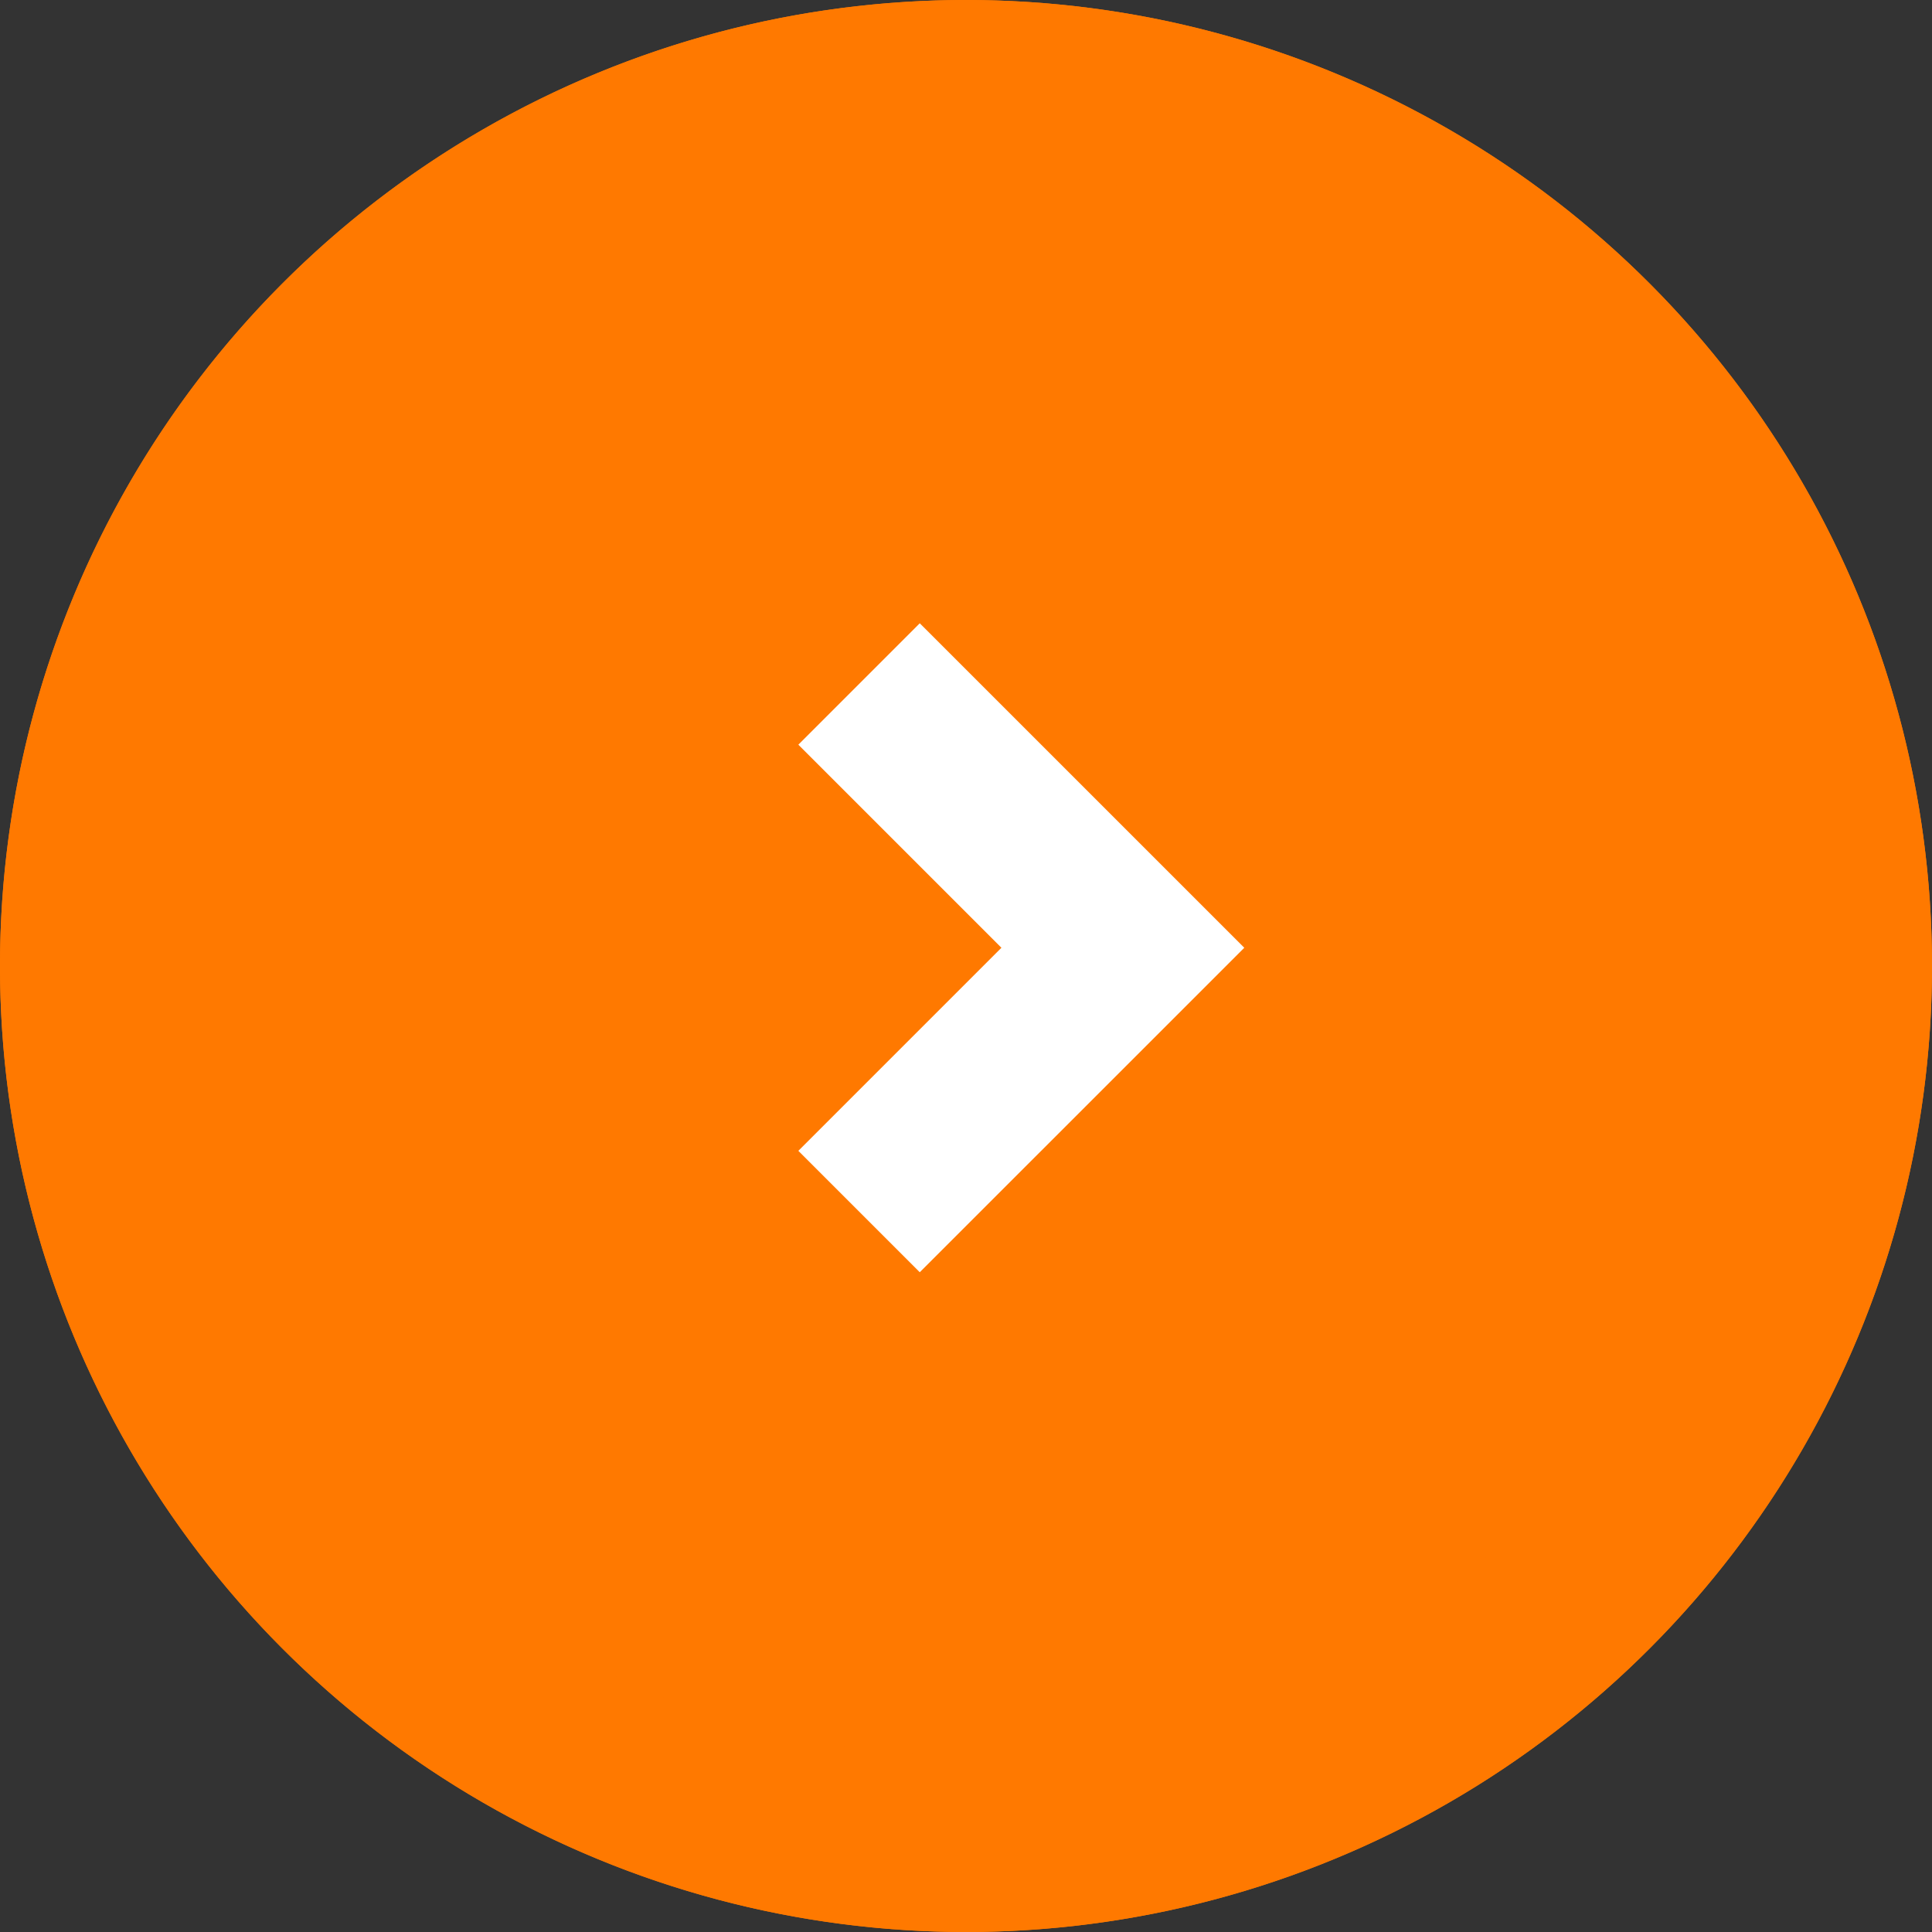
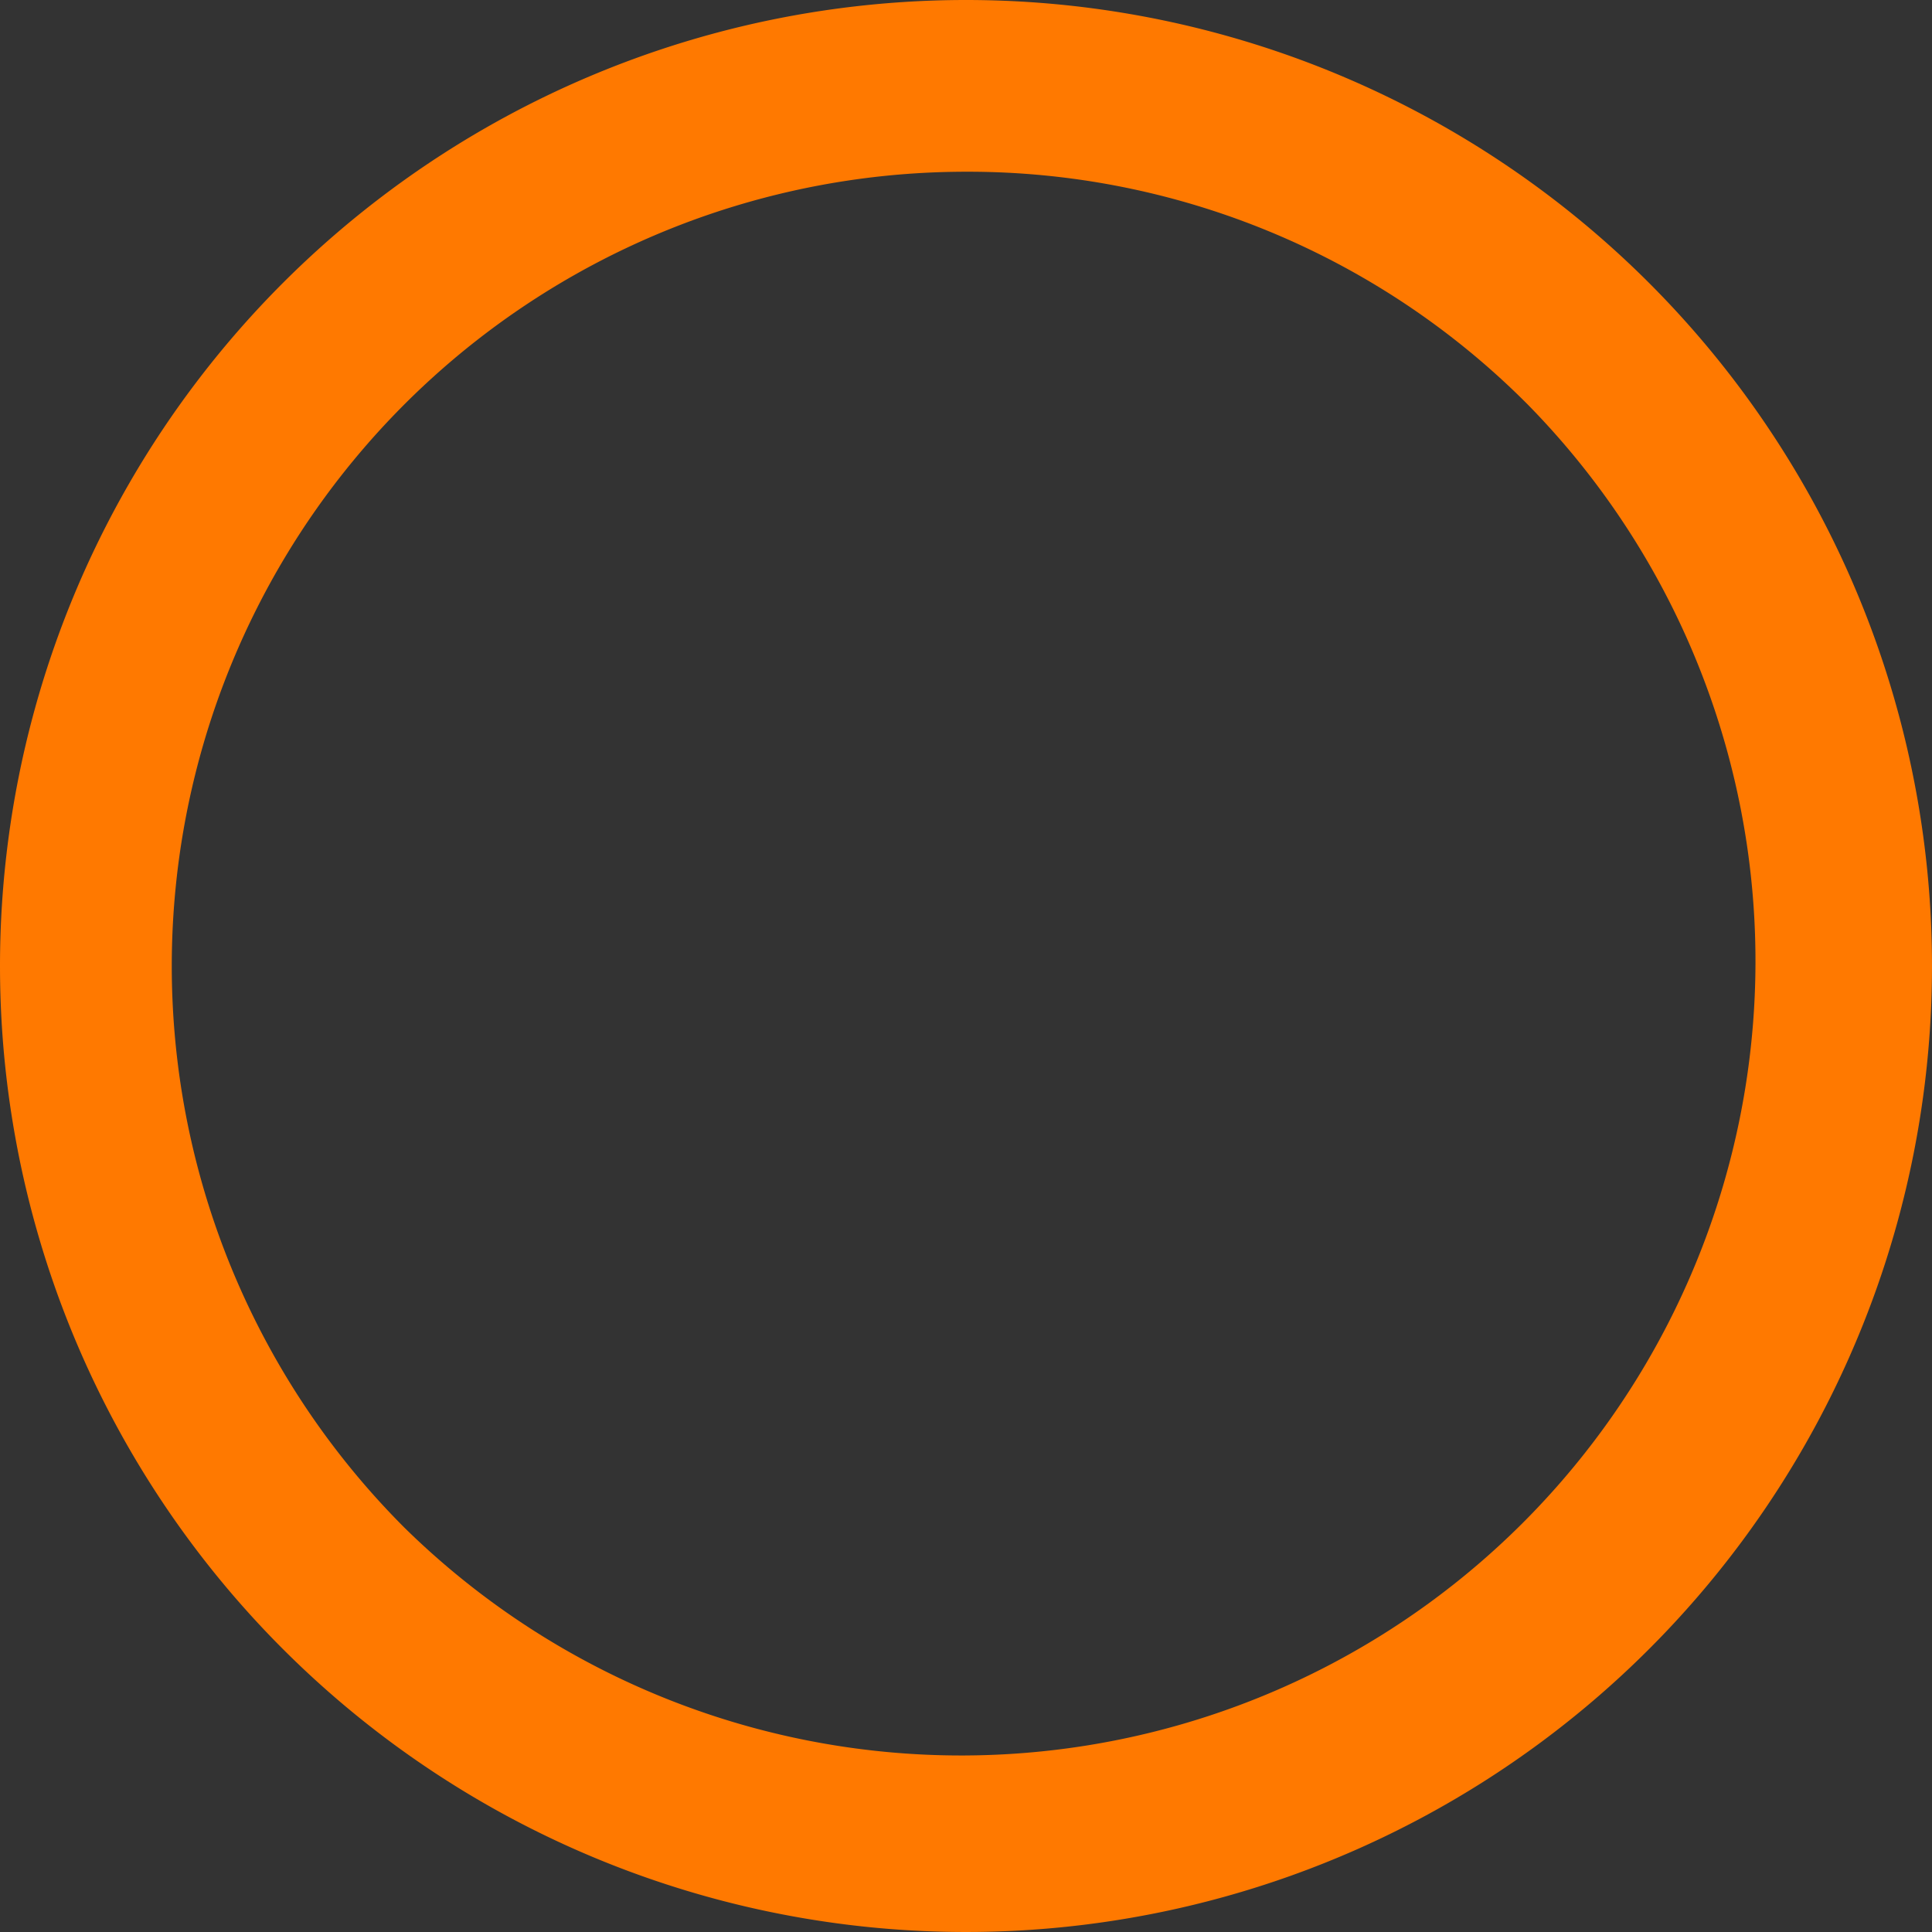
<svg xmlns="http://www.w3.org/2000/svg" width="45" height="45" viewBox="0 0 45 45">
  <rect x="0" y="0" width="45" height="45" fill="#333333" stroke="none" />
  <g transform="translate(-0.17)">
-     <circle cx="22.5" cy="22.5" r="22.5" transform="translate(0.17)" fill="#ff7900" />
    <path d="M22.5,4A18.5,18.5,0,0,0,9.419,35.581,18.5,18.5,0,0,0,35.581,9.419,18.379,18.379,0,0,0,22.5,4m0-4A22.5,22.5,0,1,1,0,22.5,22.5,22.5,0,0,1,22.5,0Z" transform="translate(0.17)" fill="#ff7900" />
-     <path d="M590.414,1074.131l-2.828-2.828,4.73-4.73-4.73-4.73,2.828-2.828,7.559,7.558Z" transform="translate(-568.821 -1044.498)" fill="#fff" />
  </g>
</svg>